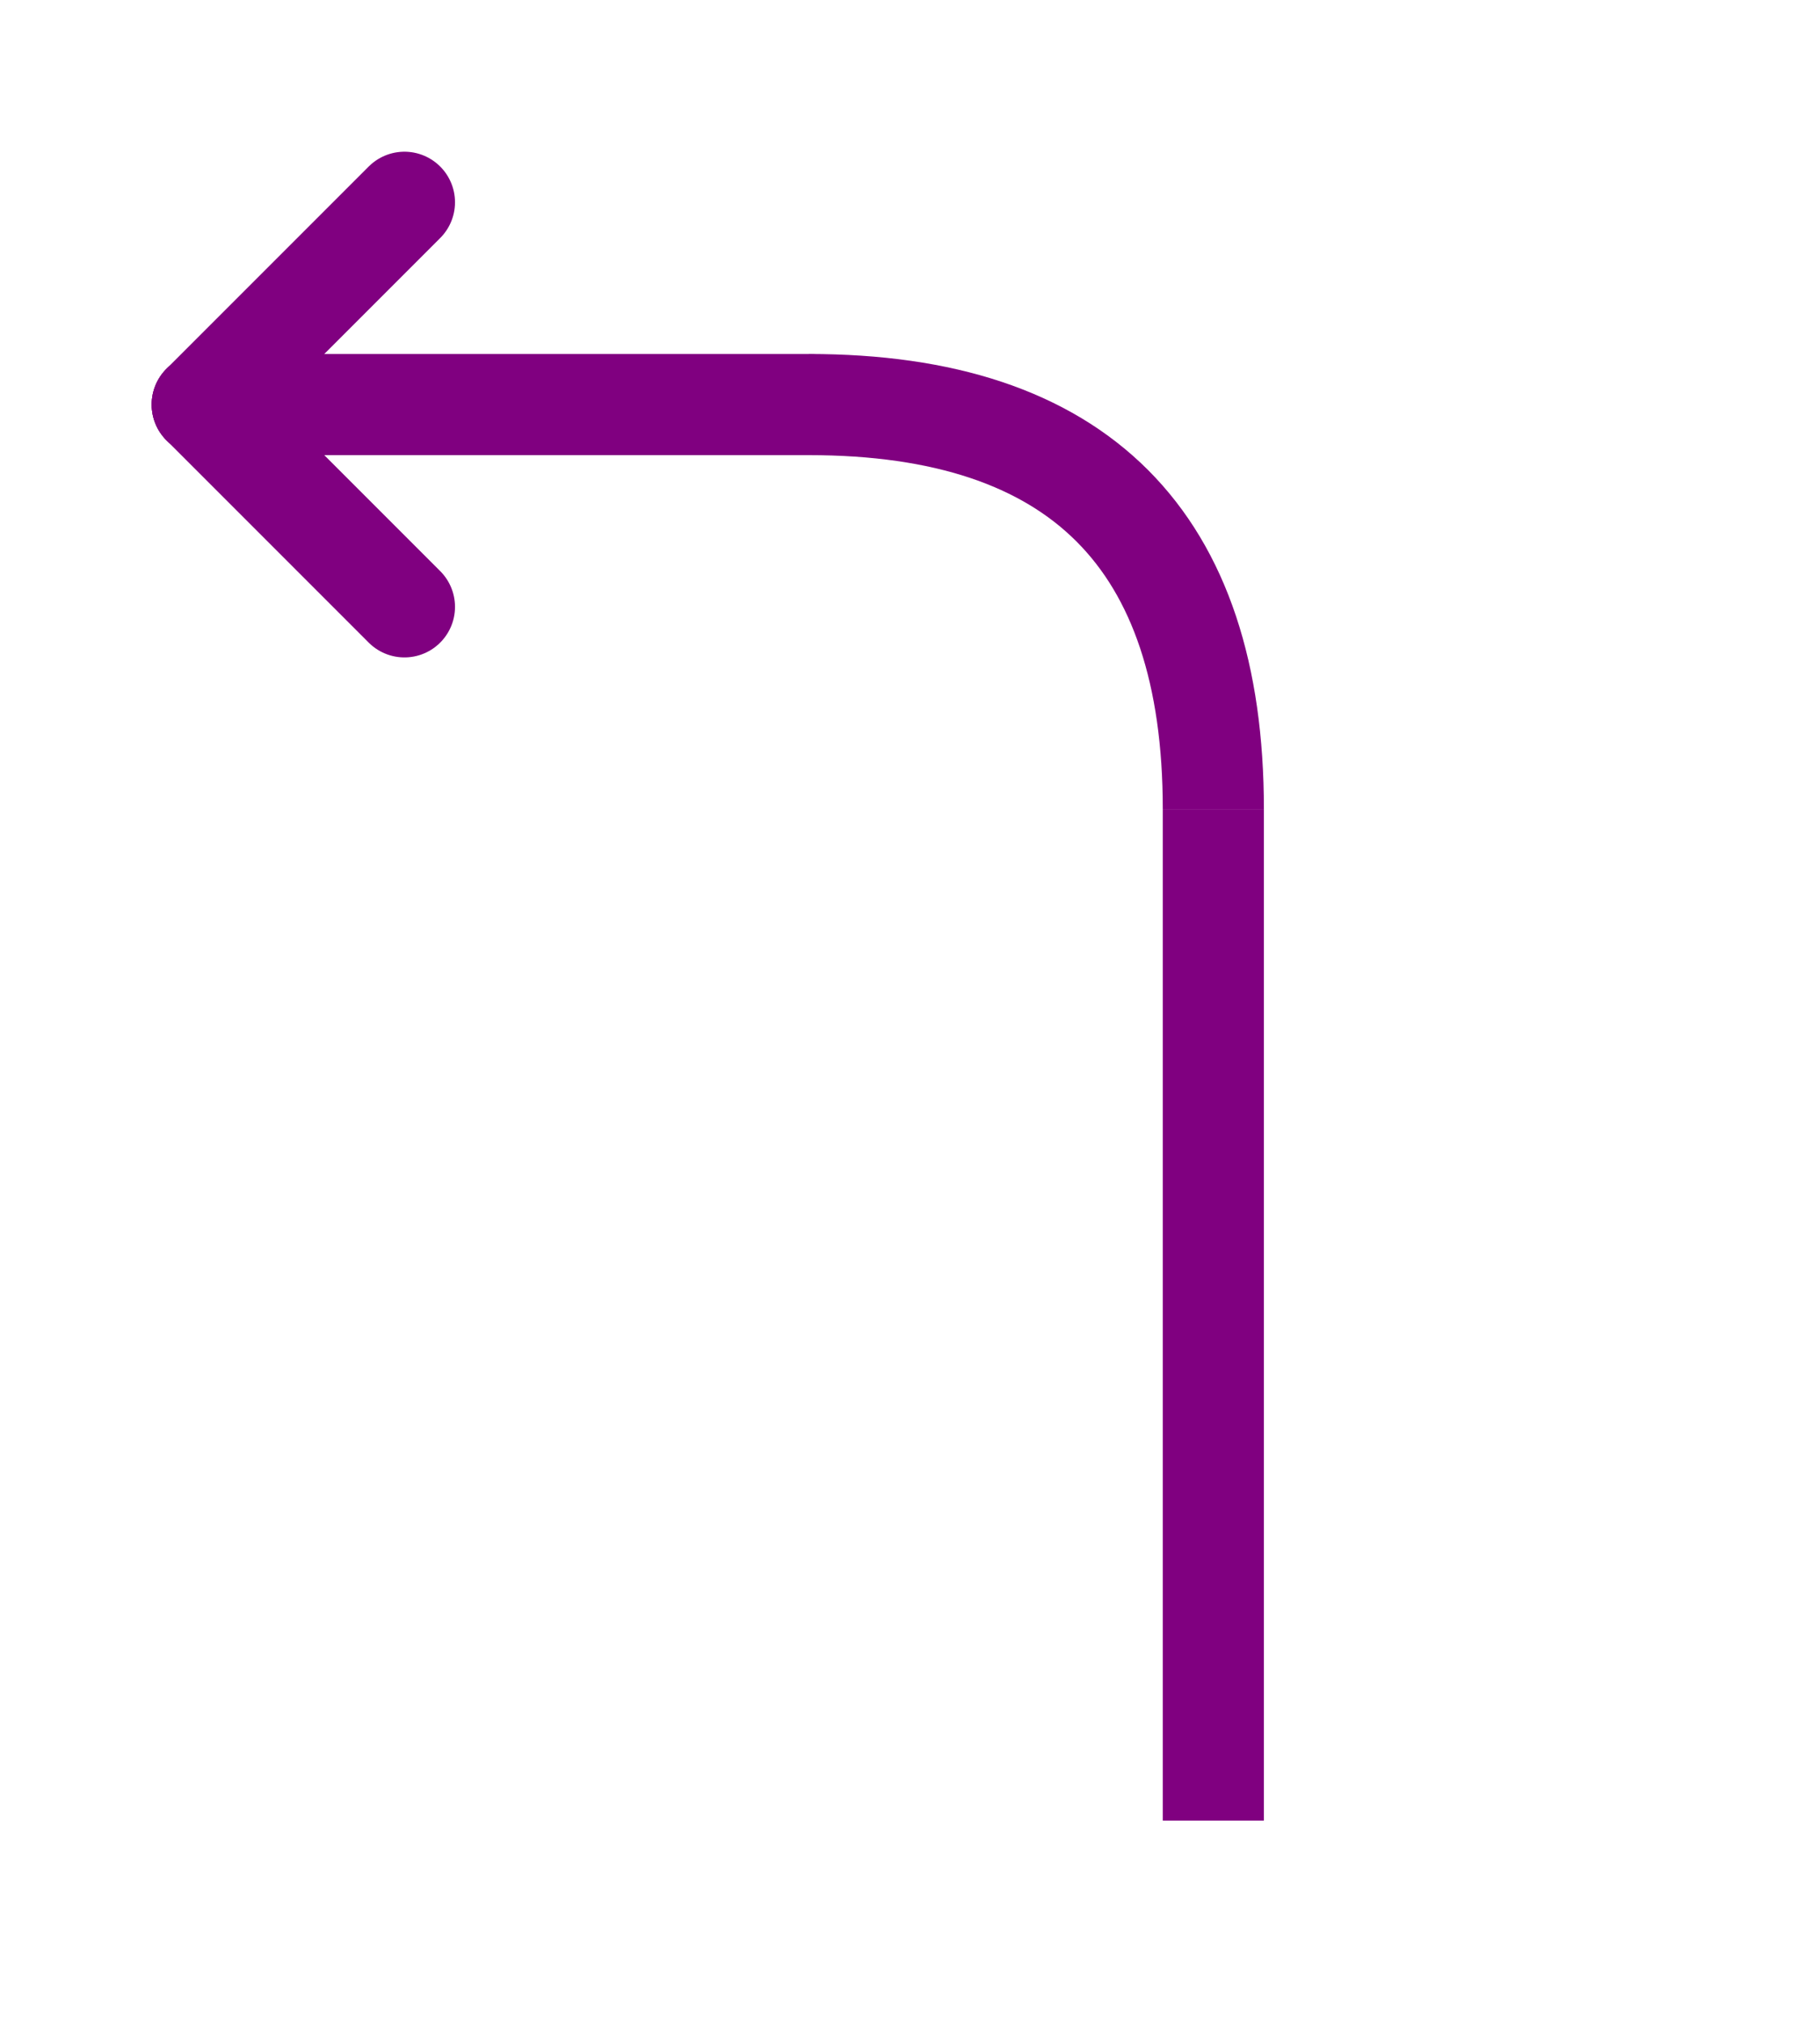
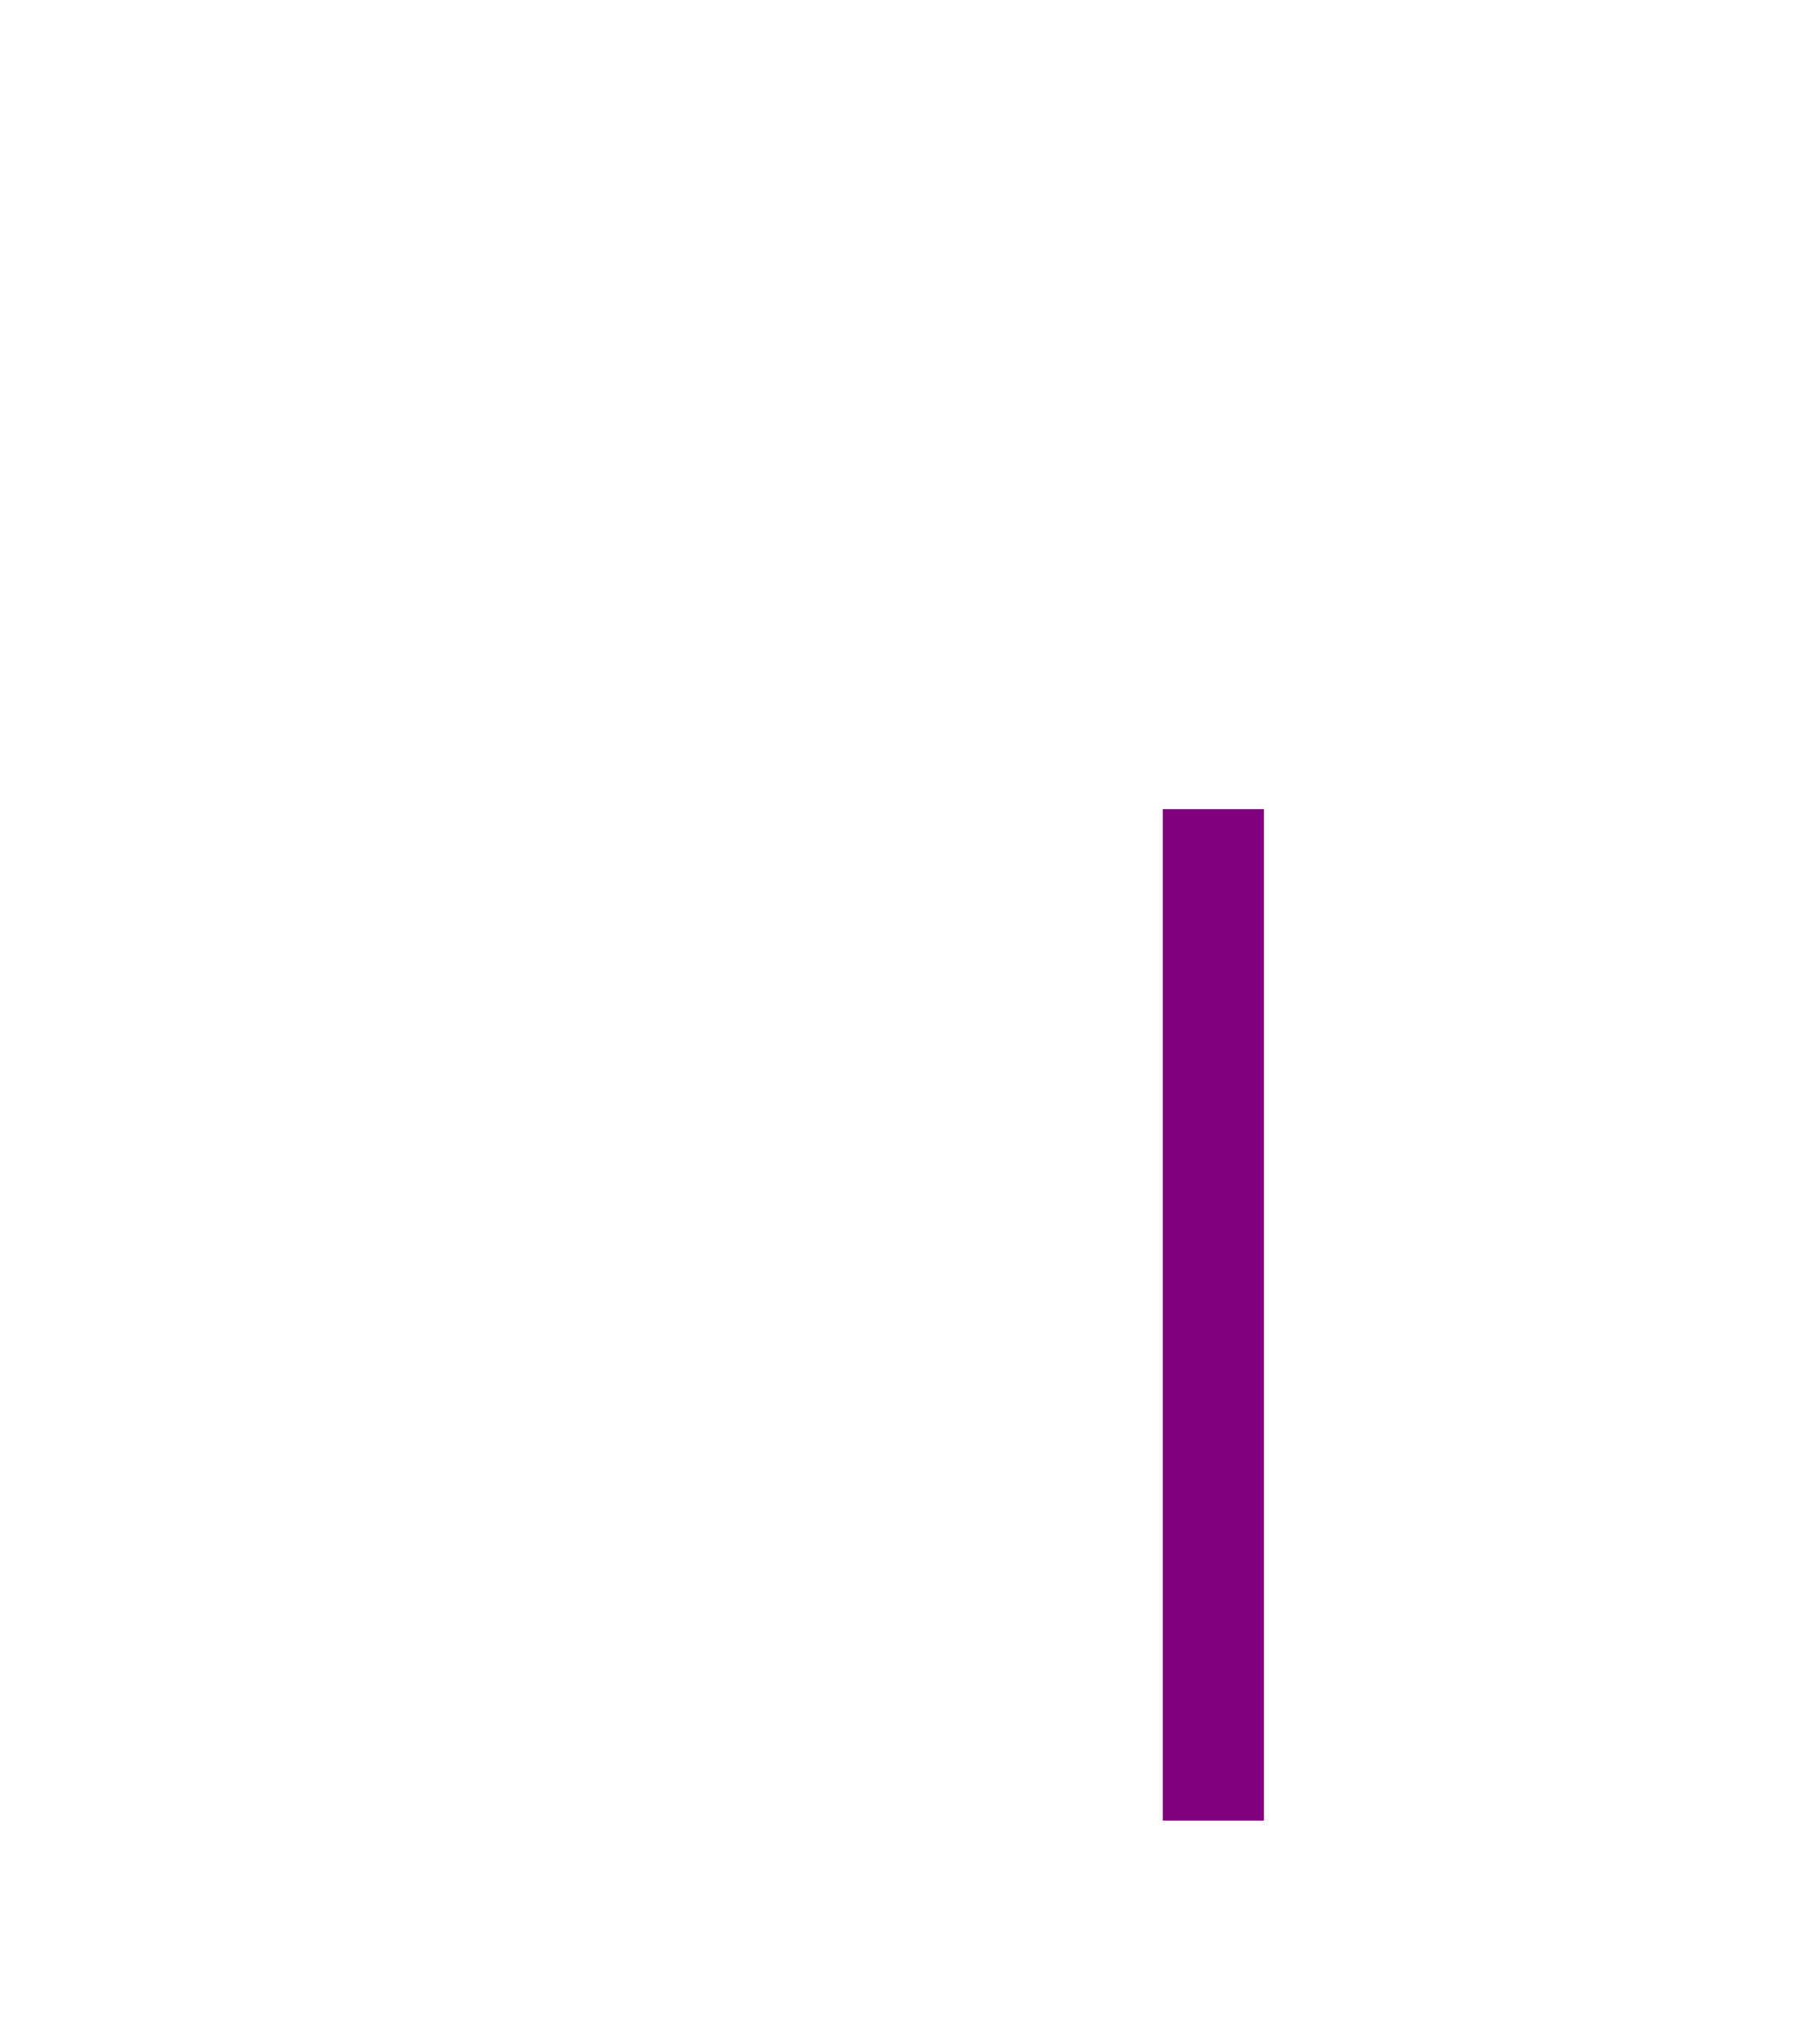
<svg xmlns="http://www.w3.org/2000/svg" height="100" width="90">
  <g fill="none" stroke="purple" stroke-width="5">
-     <path stroke-linecap="round" d="M10 20 20 10" />
-     <path stroke-linecap="round" d="M10 20 20 30" />
-     <path stroke-linecap="round" d="M10 20 40 20" />
-     <path d="M40 20 q 20 0 20 20" />
    <path d="M60 40 60 90" />
  </g>
</svg>